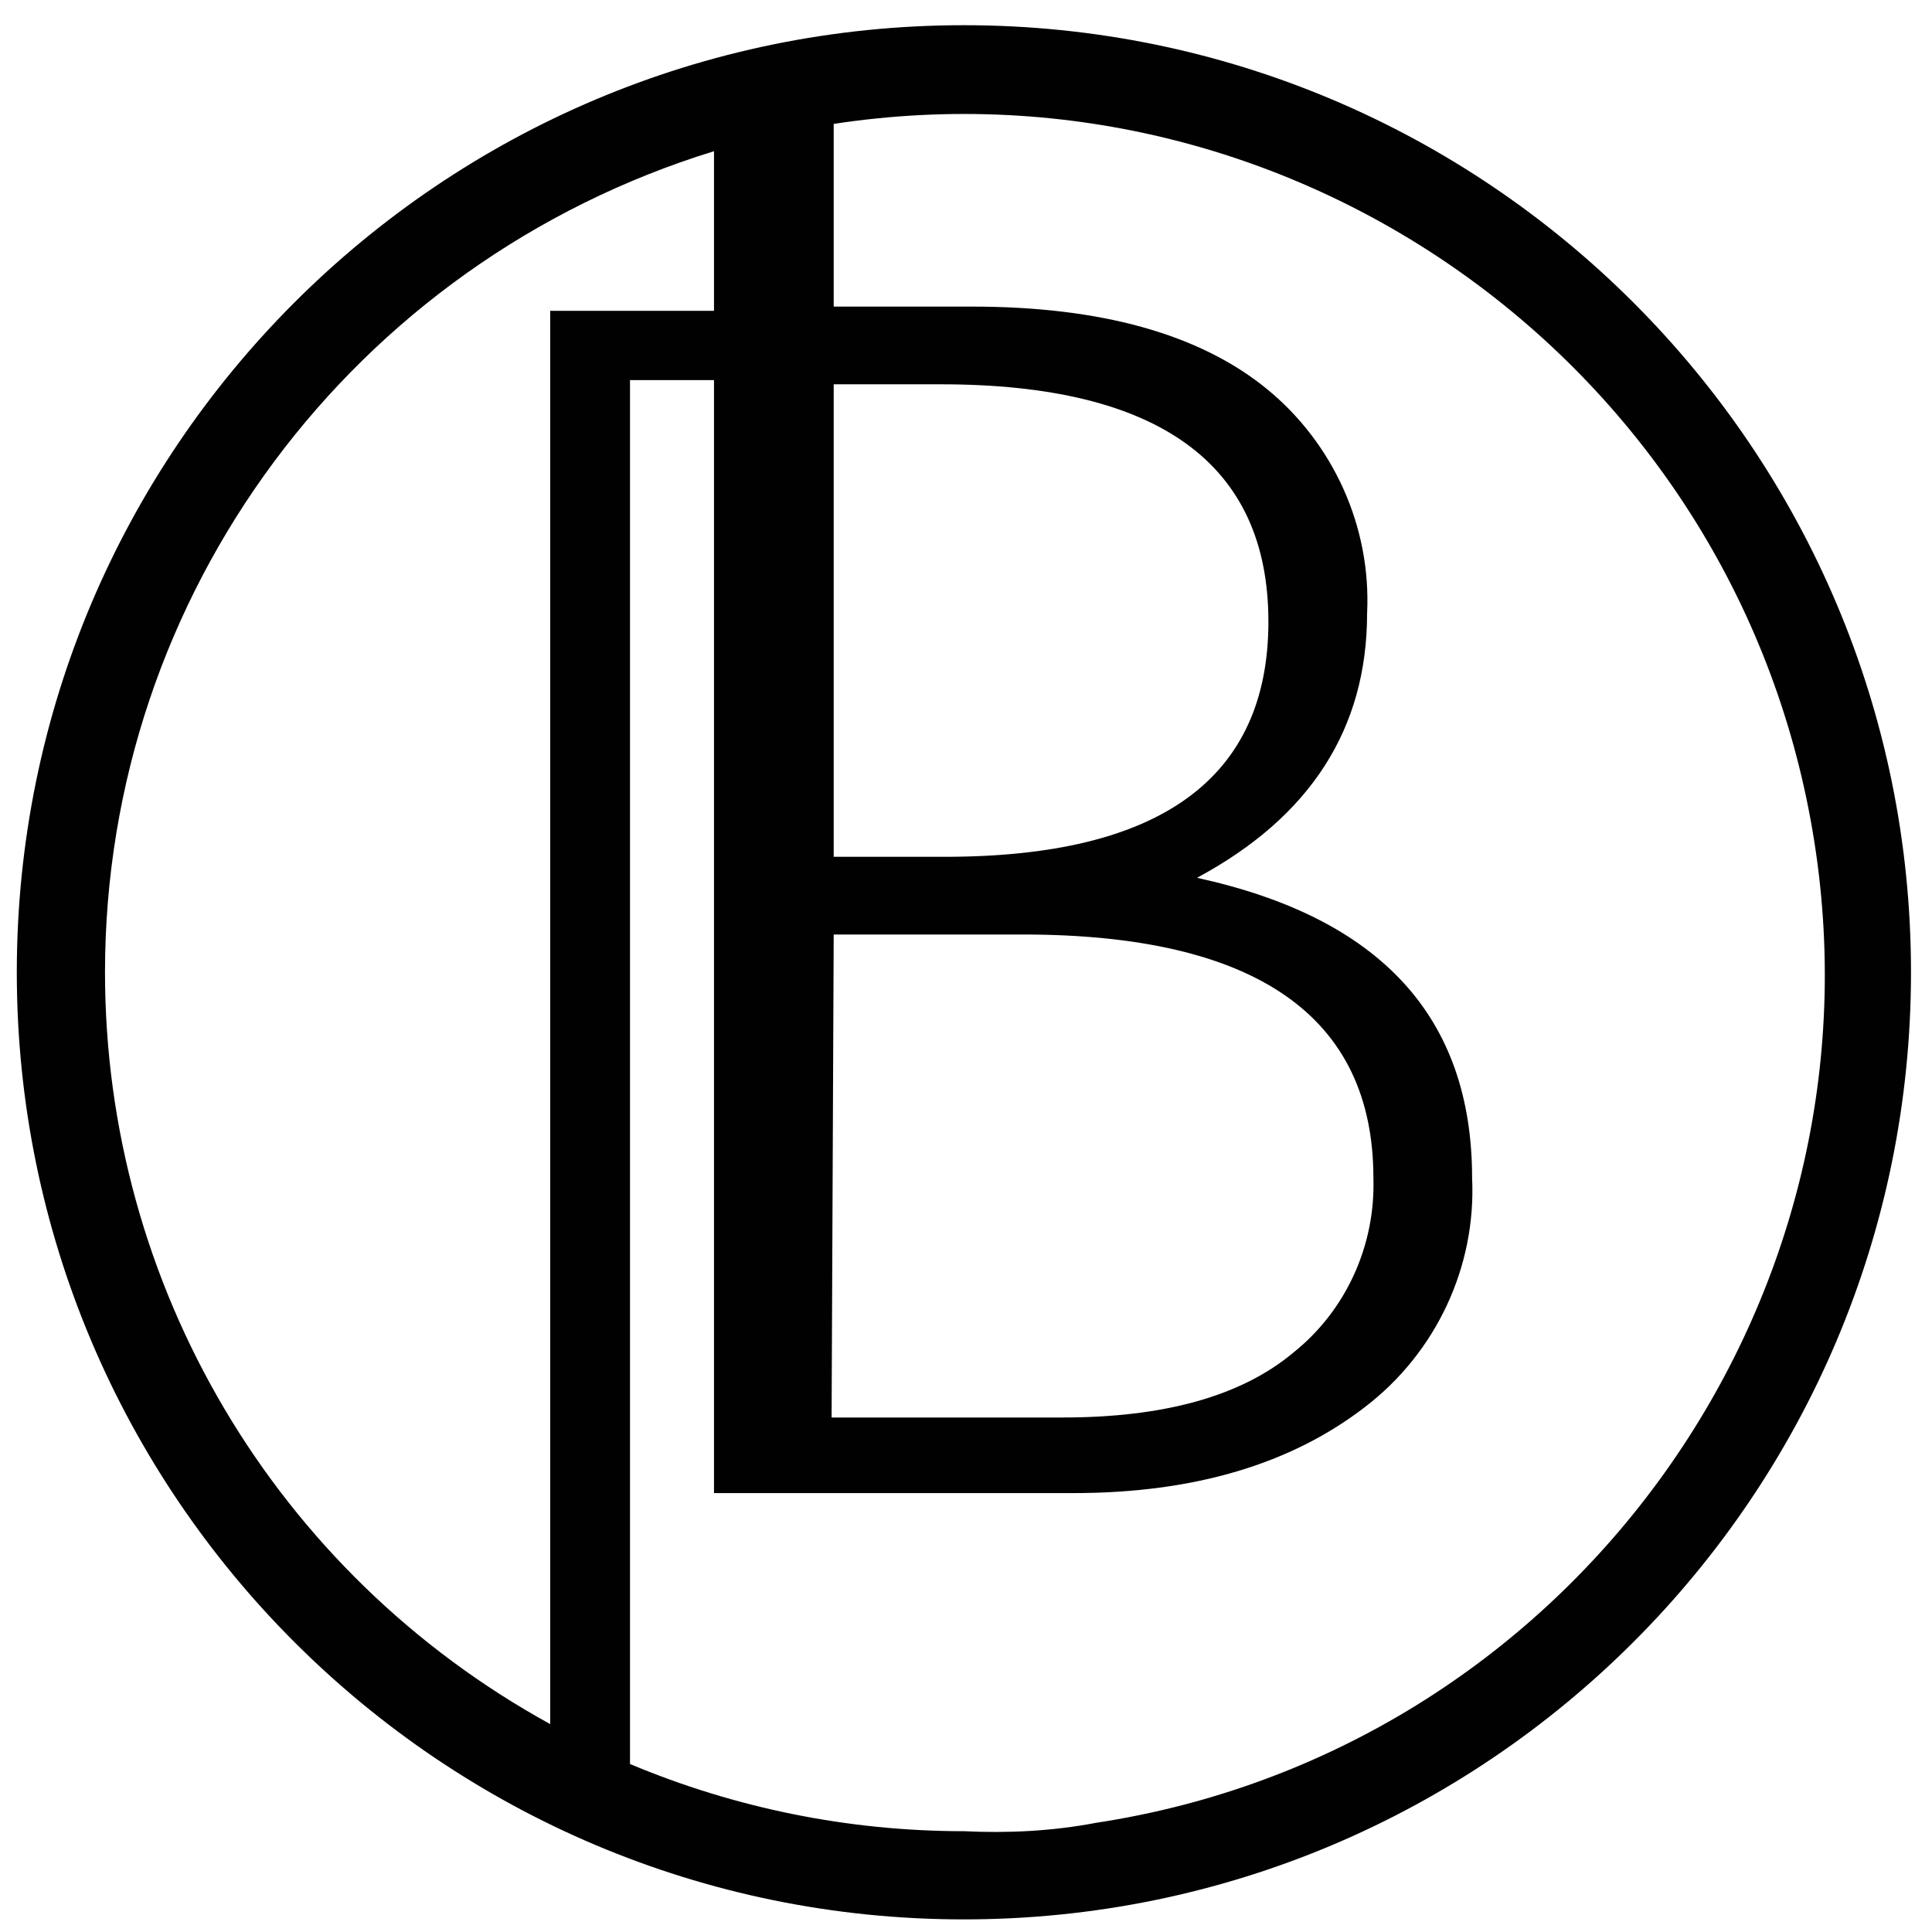
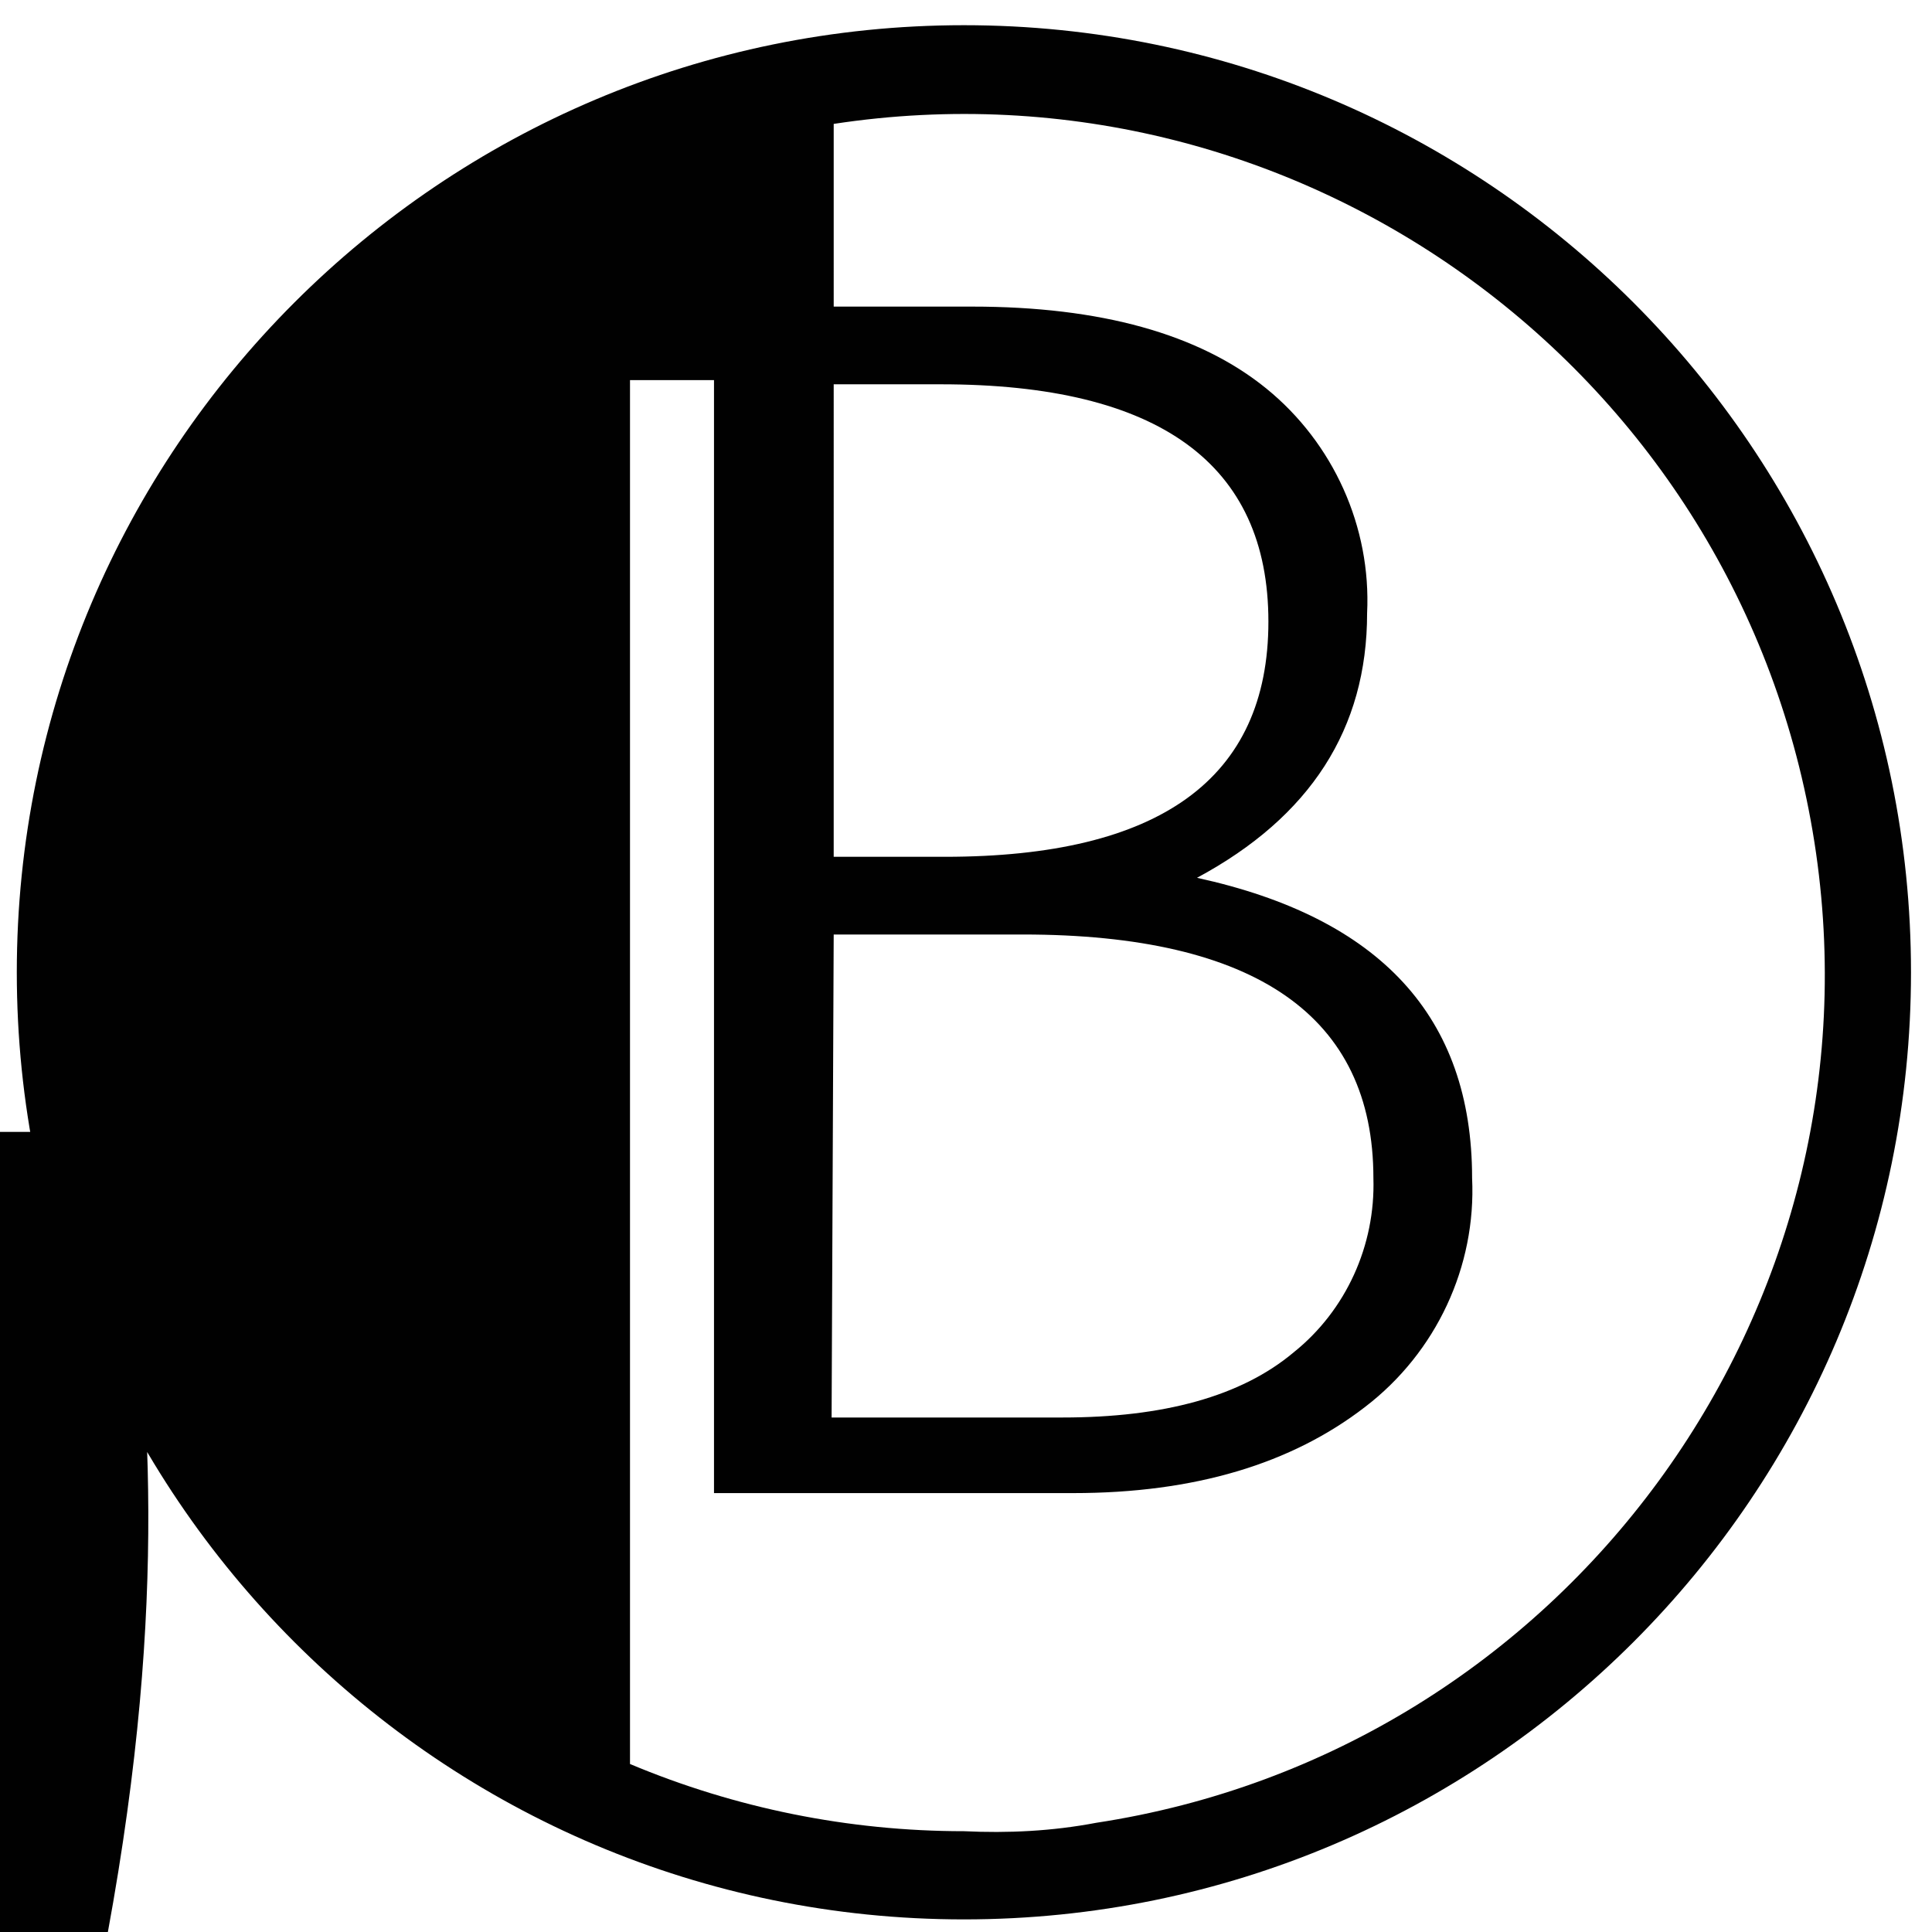
<svg xmlns="http://www.w3.org/2000/svg" version="1.1" id="Layer_1" x="0px" y="0px" viewBox="0 0 92 92" style="enable-background:new 0 0 92 92;" xml:space="preserve">
  <style type="text/css">
	.st0{fill:#010101;}
</style>
-   <path class="st0" d="M45.9,1.2C21,1.2,0.8,21.4,0.8,46.3c0,24.9,20.2,45.1,45.1,45.1C70.8,91.4,91,71.2,91,46.3  C91,21.4,70.8,1.2,45.9,1.2z M39.7,44.5h9c11.1,0,16.7,3.9,16.7,11.6c0.1,3.2-1.3,6.3-3.8,8.3c-2.5,2.1-6.2,3.1-11,3.1H39.6  L39.7,44.5z M45,40.8h-5.3V18.3h5.1c10.4,0,15.6,3.8,15.6,11.3S55.2,40.8,45,40.8L45,40.8z M5,46.3c0-18,11.8-33.8,29-39.1v7.6h-7.8  v67.3C13.1,74.9,5,61.2,5,46.3L5,46.3z M45.9,87.2C40.4,87.2,35,86.1,30,84V18.1h4v53h17.1c5.8,0,10.4-1.4,13.9-4.1  c3.4-2.6,5.3-6.7,5.1-10.9c0-7.7-4.4-12.4-13.1-14.3c5.4-2.9,8.1-7.1,8.1-12.6c0.2-4.1-1.6-8.1-4.8-10.7c-3.2-2.6-7.9-3.9-14-3.9  h-6.6V5.9C62,2.5,82.9,17.8,86.4,40.1S74.5,83.4,52.2,86.8C50.1,87.2,48,87.3,45.9,87.2L45.9,87.2z" />
+   <path class="st0" d="M45.9,1.2C21,1.2,0.8,21.4,0.8,46.3c0,24.9,20.2,45.1,45.1,45.1C70.8,91.4,91,71.2,91,46.3  C91,21.4,70.8,1.2,45.9,1.2z M39.7,44.5h9c11.1,0,16.7,3.9,16.7,11.6c0.1,3.2-1.3,6.3-3.8,8.3c-2.5,2.1-6.2,3.1-11,3.1H39.6  L39.7,44.5z M45,40.8h-5.3V18.3h5.1c10.4,0,15.6,3.8,15.6,11.3S55.2,40.8,45,40.8L45,40.8z M5,46.3v7.6h-7.8  v67.3C13.1,74.9,5,61.2,5,46.3L5,46.3z M45.9,87.2C40.4,87.2,35,86.1,30,84V18.1h4v53h17.1c5.8,0,10.4-1.4,13.9-4.1  c3.4-2.6,5.3-6.7,5.1-10.9c0-7.7-4.4-12.4-13.1-14.3c5.4-2.9,8.1-7.1,8.1-12.6c0.2-4.1-1.6-8.1-4.8-10.7c-3.2-2.6-7.9-3.9-14-3.9  h-6.6V5.9C62,2.5,82.9,17.8,86.4,40.1S74.5,83.4,52.2,86.8C50.1,87.2,48,87.3,45.9,87.2L45.9,87.2z" />
</svg>